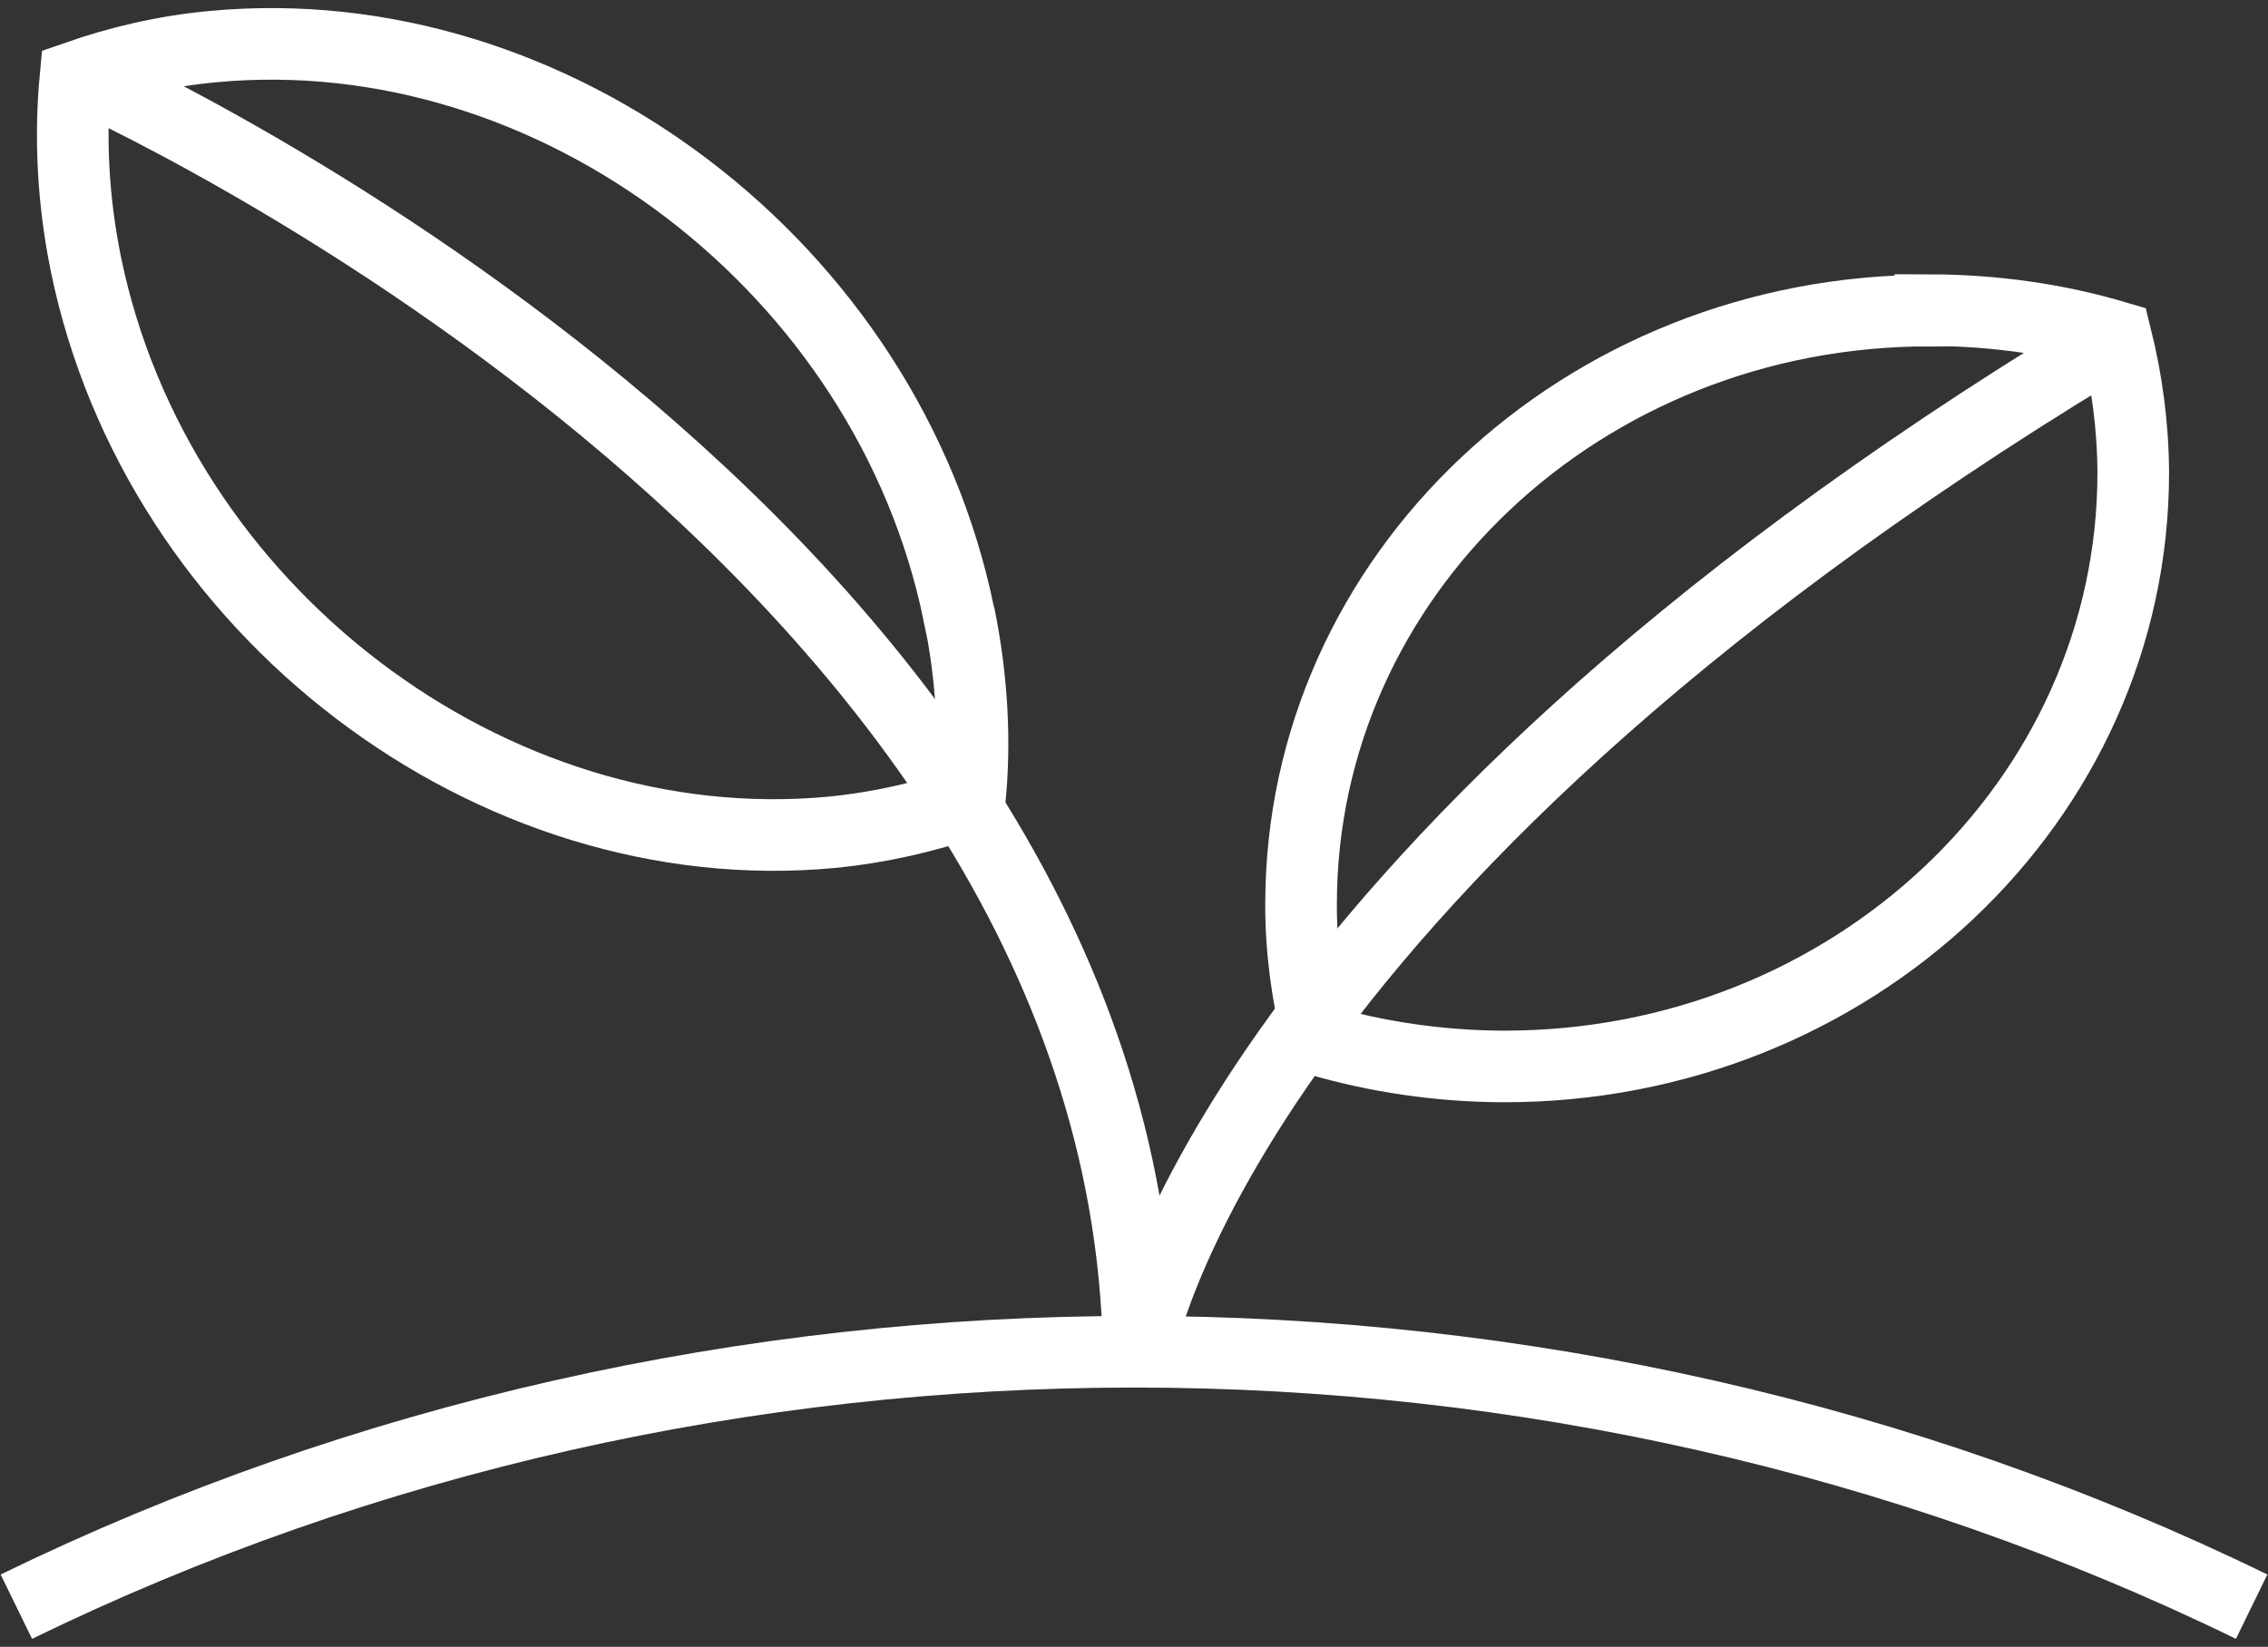
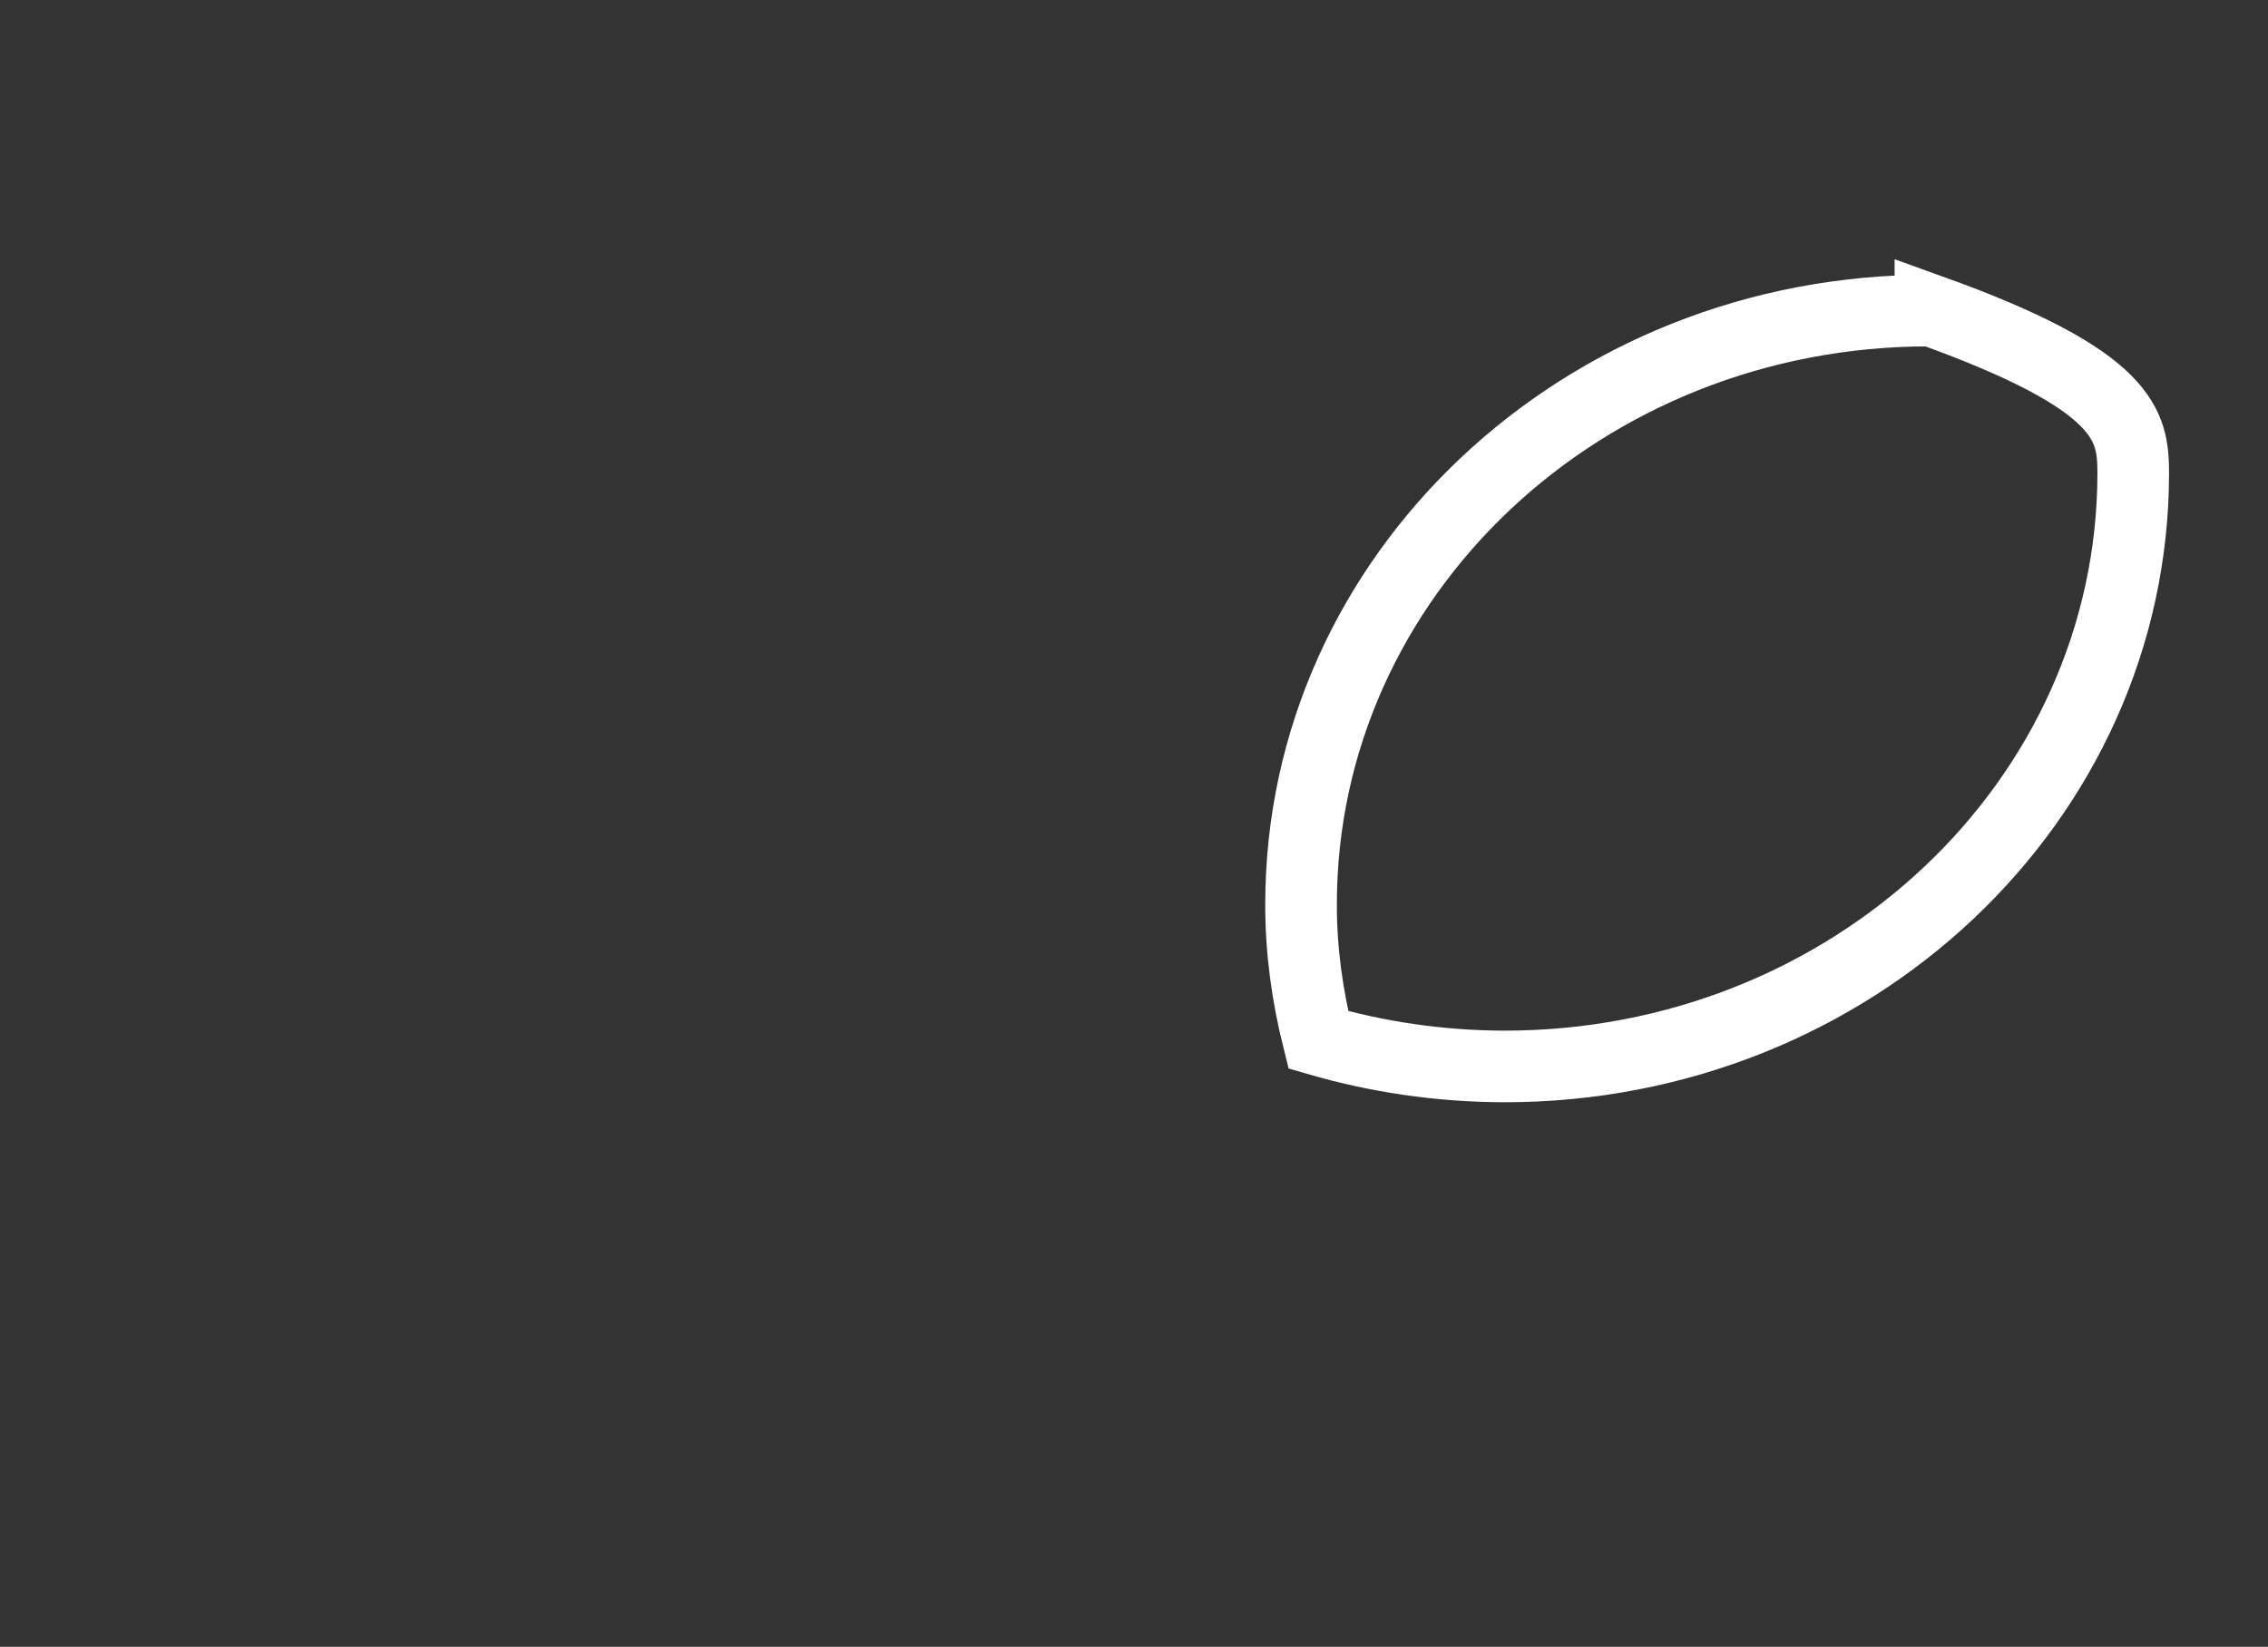
<svg xmlns="http://www.w3.org/2000/svg" width="190" height="138" viewBox="0 0 190 138" fill="none">
  <rect x="0" y="0" width="190" height="138" fill="#333333" stroke="none" />
-   <path d="M1.37 134.637C59.758 106.154 130.251 106.154 188.63 134.637" stroke="white" stroke-width="6" />
-   <path d="M161.719 25.989C167.14 26.007 172.357 26.765 177.263 28.218C178.177 31.9 178.692 35.671 178.711 39.611C178.711 67.114 155.103 89.393 125.987 89.367C120.566 89.349 115.348 88.564 110.442 87.138C109.529 83.483 108.985 79.685 108.995 75.771C108.995 48.241 132.574 25.971 161.719 26.025V26.007V25.989Z" stroke="white" stroke-width="6" />
-   <path d="M95.394 113.223C95.394 113.223 102.32 73.774 175.835 29.216" stroke="white" stroke-width="6" />
-   <path d="M80.354 51.495C81.452 56.889 81.734 62.158 81.229 67.186C77.595 68.452 73.787 69.334 69.697 69.744C41.124 72.437 13.145 51.13 7.199 22.147C6.101 16.753 5.849 11.484 6.325 6.456C9.939 5.19 13.766 4.281 17.837 3.906C46.429 1.214 74.399 22.494 80.335 51.504H80.354V51.495Z" stroke="white" stroke-width="6" />
-   <path d="M6.626 6.233C6.626 6.233 94.179 45.059 95.394 113.223" stroke="white" stroke-width="6" />
+   <path d="M161.719 25.989C178.177 31.9 178.692 35.671 178.711 39.611C178.711 67.114 155.103 89.393 125.987 89.367C120.566 89.349 115.348 88.564 110.442 87.138C109.529 83.483 108.985 79.685 108.995 75.771C108.995 48.241 132.574 25.971 161.719 26.025V26.007V25.989Z" stroke="white" stroke-width="6" />
</svg>